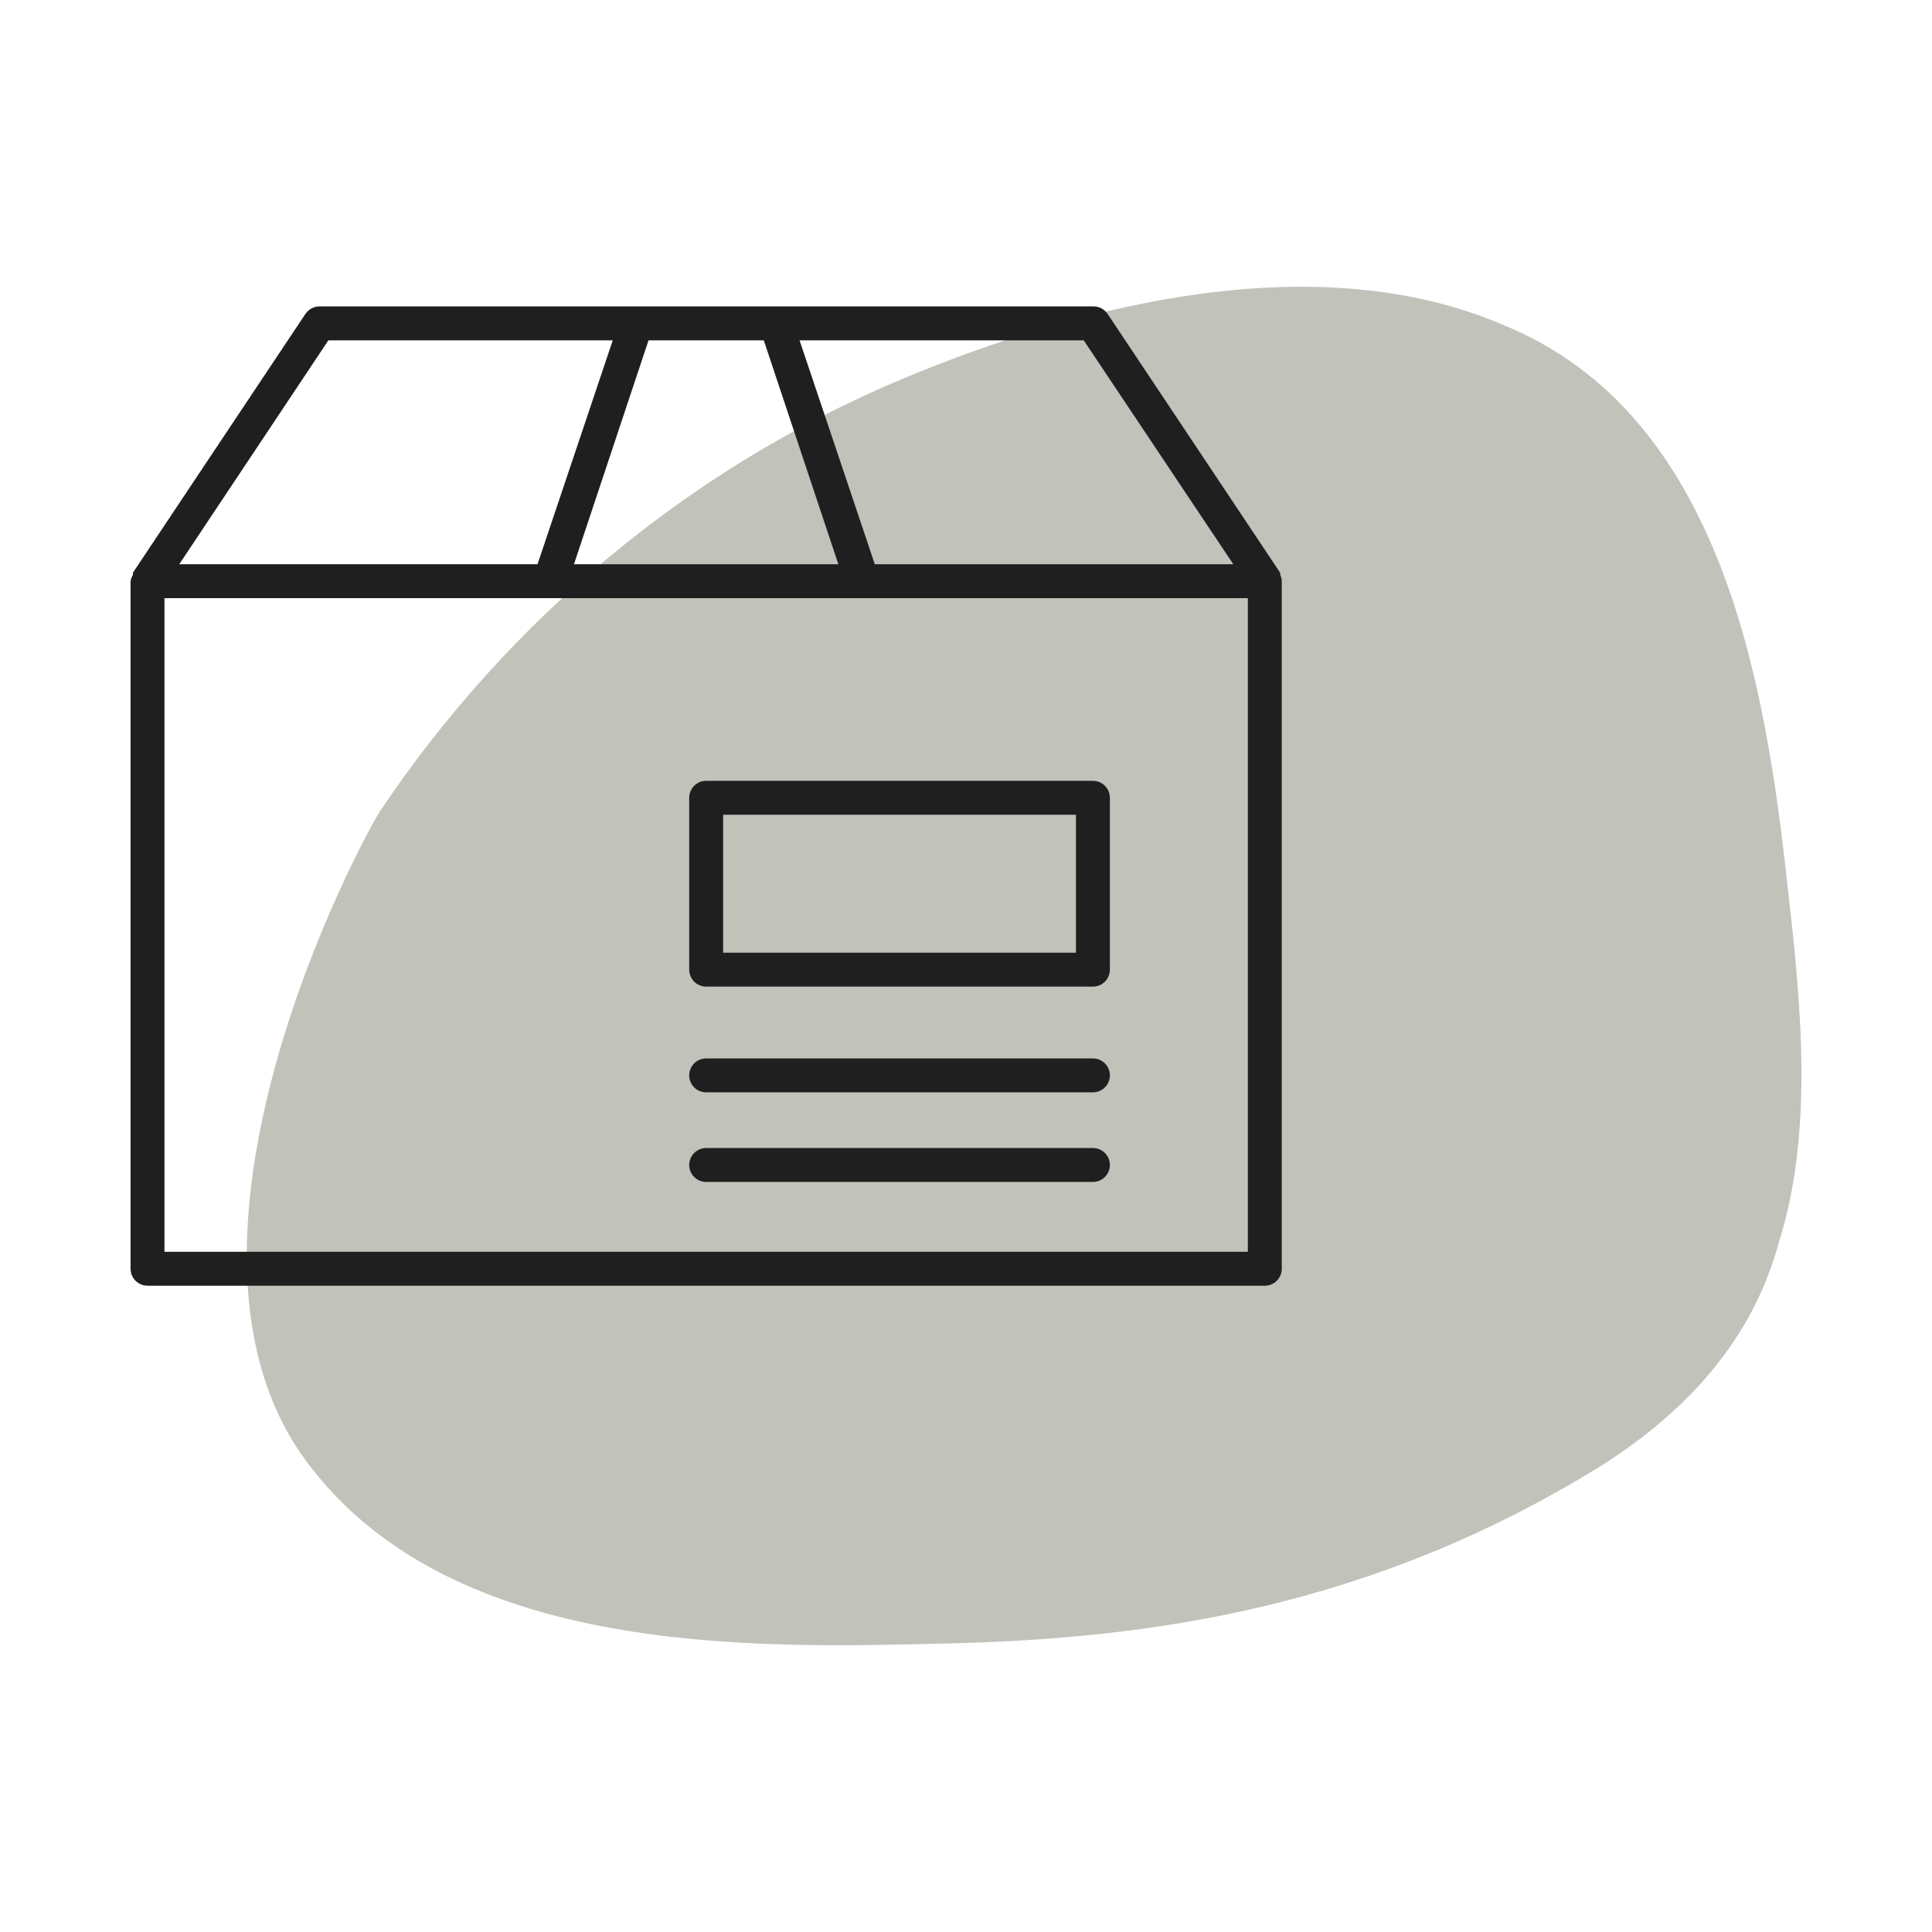
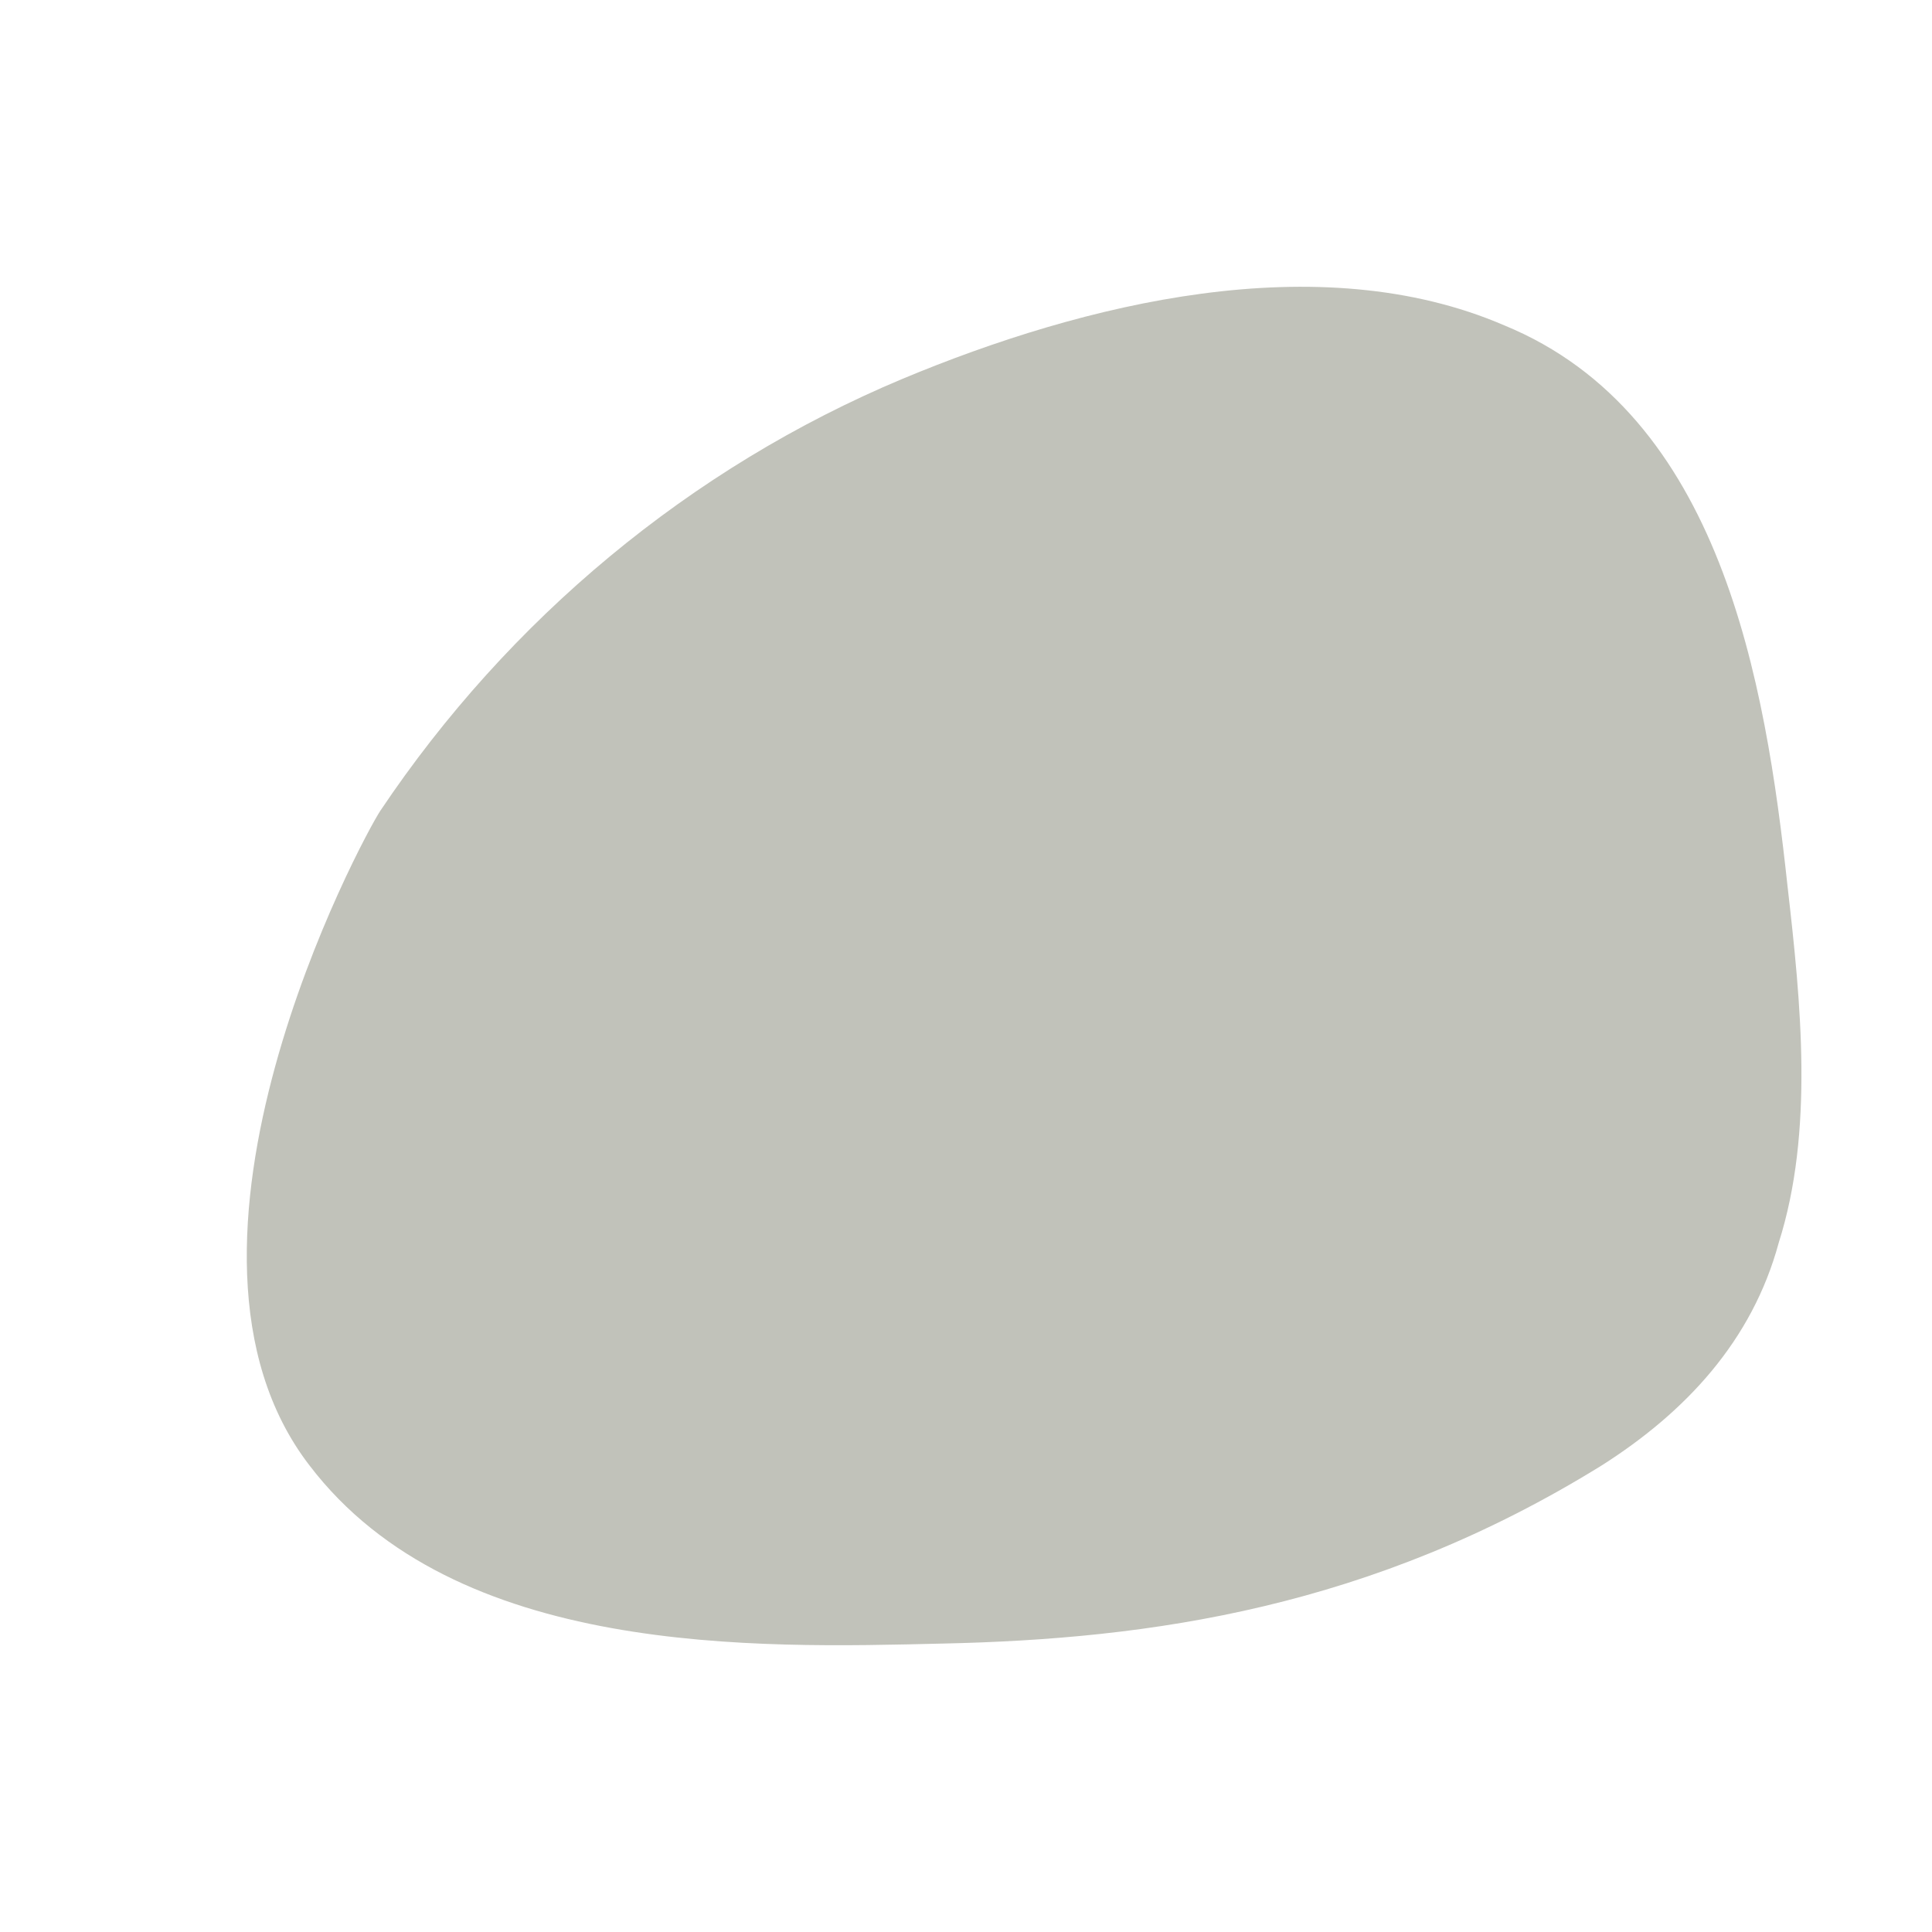
<svg xmlns="http://www.w3.org/2000/svg" width="100%" height="100%" viewBox="0 0 128 128" version="1.1" xml:space="preserve" style="fill-rule:evenodd;clip-rule:evenodd;stroke-linejoin:round;stroke-miterlimit:2;">
  <g id="packaging">
    <path d="M118.431,58.733c-1.466,-13.572 -4.398,-31.274 -18.764,-37.175c-12.314,-5.311 -27.853,-1.475 -39.874,3.541c-14.074,5.9 -26.094,15.932 -34.597,28.619c-1.173,1.77 -15.832,28.914 -4.691,43.371c9.675,12.687 29.612,12.097 41.926,11.802c13.78,-0.295 28.44,-2.361 43.686,-11.802c5.571,-3.541 9.969,-8.261 11.728,-14.752c2.345,-7.376 1.466,-15.933 0.586,-23.604Z" style="fill:#c1c2ba;fill-rule:nonzero;" />
-     <path d="M84.78,37.896l-11.386,-17.079l0,-0c-0.104,-0.163 -0.249,-0.297 -0.421,-0.387c-0.171,-0.091 -0.363,-0.135 -0.556,-0.13l-0.009,0l0,0l-51.245,0c-0.185,0.001 -0.367,0.048 -0.529,0.136c-0.163,0.088 -0.301,0.215 -0.403,0.37l-0.001,0.001l-11.383,17.075c-0.014,0.025 -0.028,0.05 -0.04,0.076l0,0.124l-0.035,0.067c-0.063,0.117 -0.104,0.244 -0.122,0.376l0,45.533c0,0.298 0.119,0.584 0.329,0.795c0.211,0.21 0.497,0.329 0.795,0.329l74.022,-0c0.298,-0 0.584,-0.119 0.795,-0.329c0.211,-0.211 0.329,-0.497 0.329,-0.795l-0,-45.548c-0.004,-0.129 -0.031,-0.257 -0.079,-0.378l-0.021,-0.053l0,-0.107c-0.012,-0.026 -0.025,-0.051 -0.04,-0.076Zm-3.07,-0.514l-23.752,0l-0.069,-0.204l-4.783,-14.235l-0.133,-0.396l18.827,0l0.089,0.134l9.509,14.235l0.312,0.466Zm-31.107,-14.835l0.068,0.205l4.741,14.236l0.131,0.394l-17.516,0l0.132,-0.394l4.74,-14.236l0.068,-0.205l7.636,0Zm-28.847,0l18.841,0l-0.133,0.396l-4.783,14.235l-0.068,0.204l-23.737,0l0.31,-0.466l9.481,-14.235l0.089,-0.134Zm60.917,60.388l-71.776,-0l0,-43.306l71.776,0l-0,43.306Zm-11.388,-19.816l-23.376,0l0,-9.141l23.376,0l0,9.141Zm-24.499,-11.388c-0.298,0 -0.584,0.119 -0.795,0.329c-0.21,0.211 -0.329,0.497 -0.329,0.795l0,11.388c0,0.298 0.119,0.584 0.329,0.794c0.211,0.211 0.497,0.329 0.795,0.329l25.623,0c0.298,0 0.584,-0.118 0.794,-0.329c0.211,-0.21 0.329,-0.496 0.329,-0.794l0,-11.388c0,-0.298 -0.118,-0.584 -0.329,-0.795c-0.21,-0.21 -0.496,-0.329 -0.794,-0.329l-25.623,0Zm-0,18.392l25.623,-0c0.298,-0 0.584,0.118 0.794,0.329c0.211,0.211 0.329,0.496 0.329,0.794c0,0.298 -0.118,0.584 -0.329,0.795c-0.21,0.211 -0.496,0.329 -0.794,0.329l-25.623,-0c-0.298,-0 -0.584,-0.118 -0.795,-0.329c-0.21,-0.211 -0.329,-0.497 -0.329,-0.795c0,-0.298 0.119,-0.583 0.329,-0.794c0.211,-0.211 0.497,-0.329 0.795,-0.329Zm25.623,5.936l-25.623,0c-0.298,0 -0.584,0.119 -0.795,0.329c-0.21,0.211 -0.329,0.497 -0.329,0.795c0,0.298 0.119,0.584 0.329,0.794c0.211,0.211 0.497,0.329 0.795,0.329l25.623,0c0.298,0 0.584,-0.118 0.794,-0.329c0.211,-0.21 0.329,-0.496 0.329,-0.794c0,-0.298 -0.118,-0.584 -0.329,-0.795c-0.21,-0.21 -0.496,-0.329 -0.794,-0.329Z" style="fill:#201f1f;" />
  </g>
</svg>